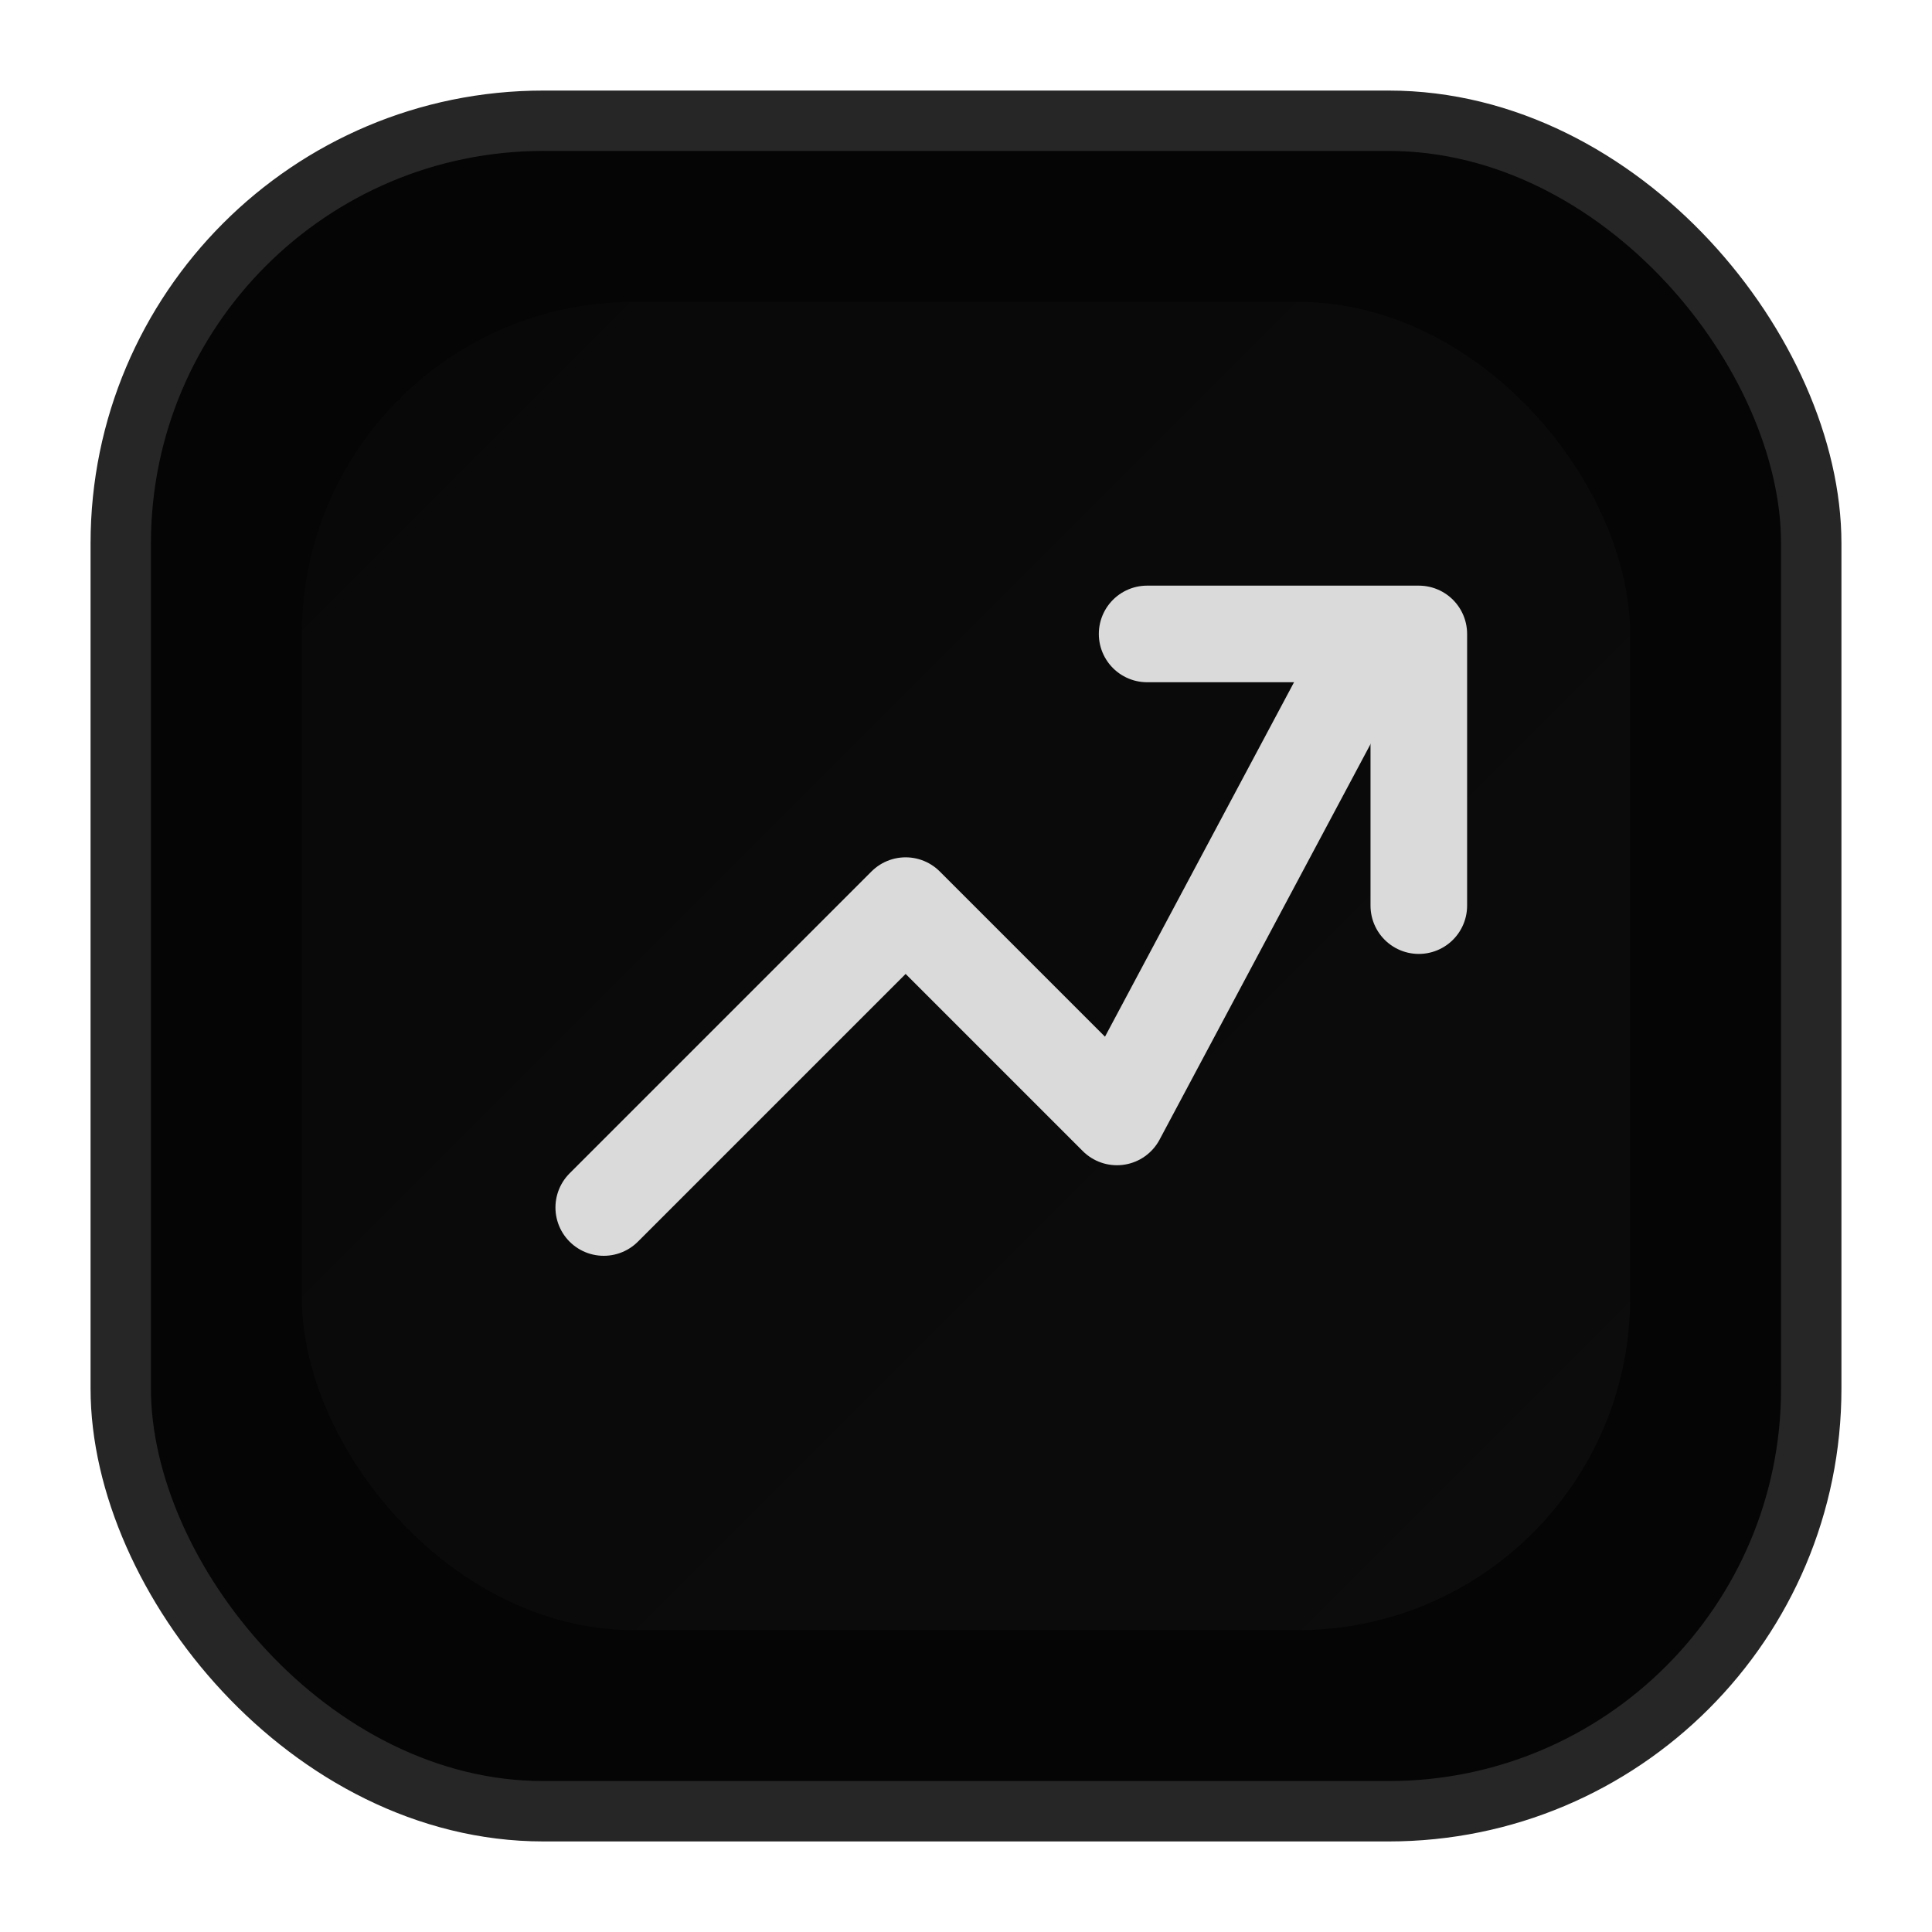
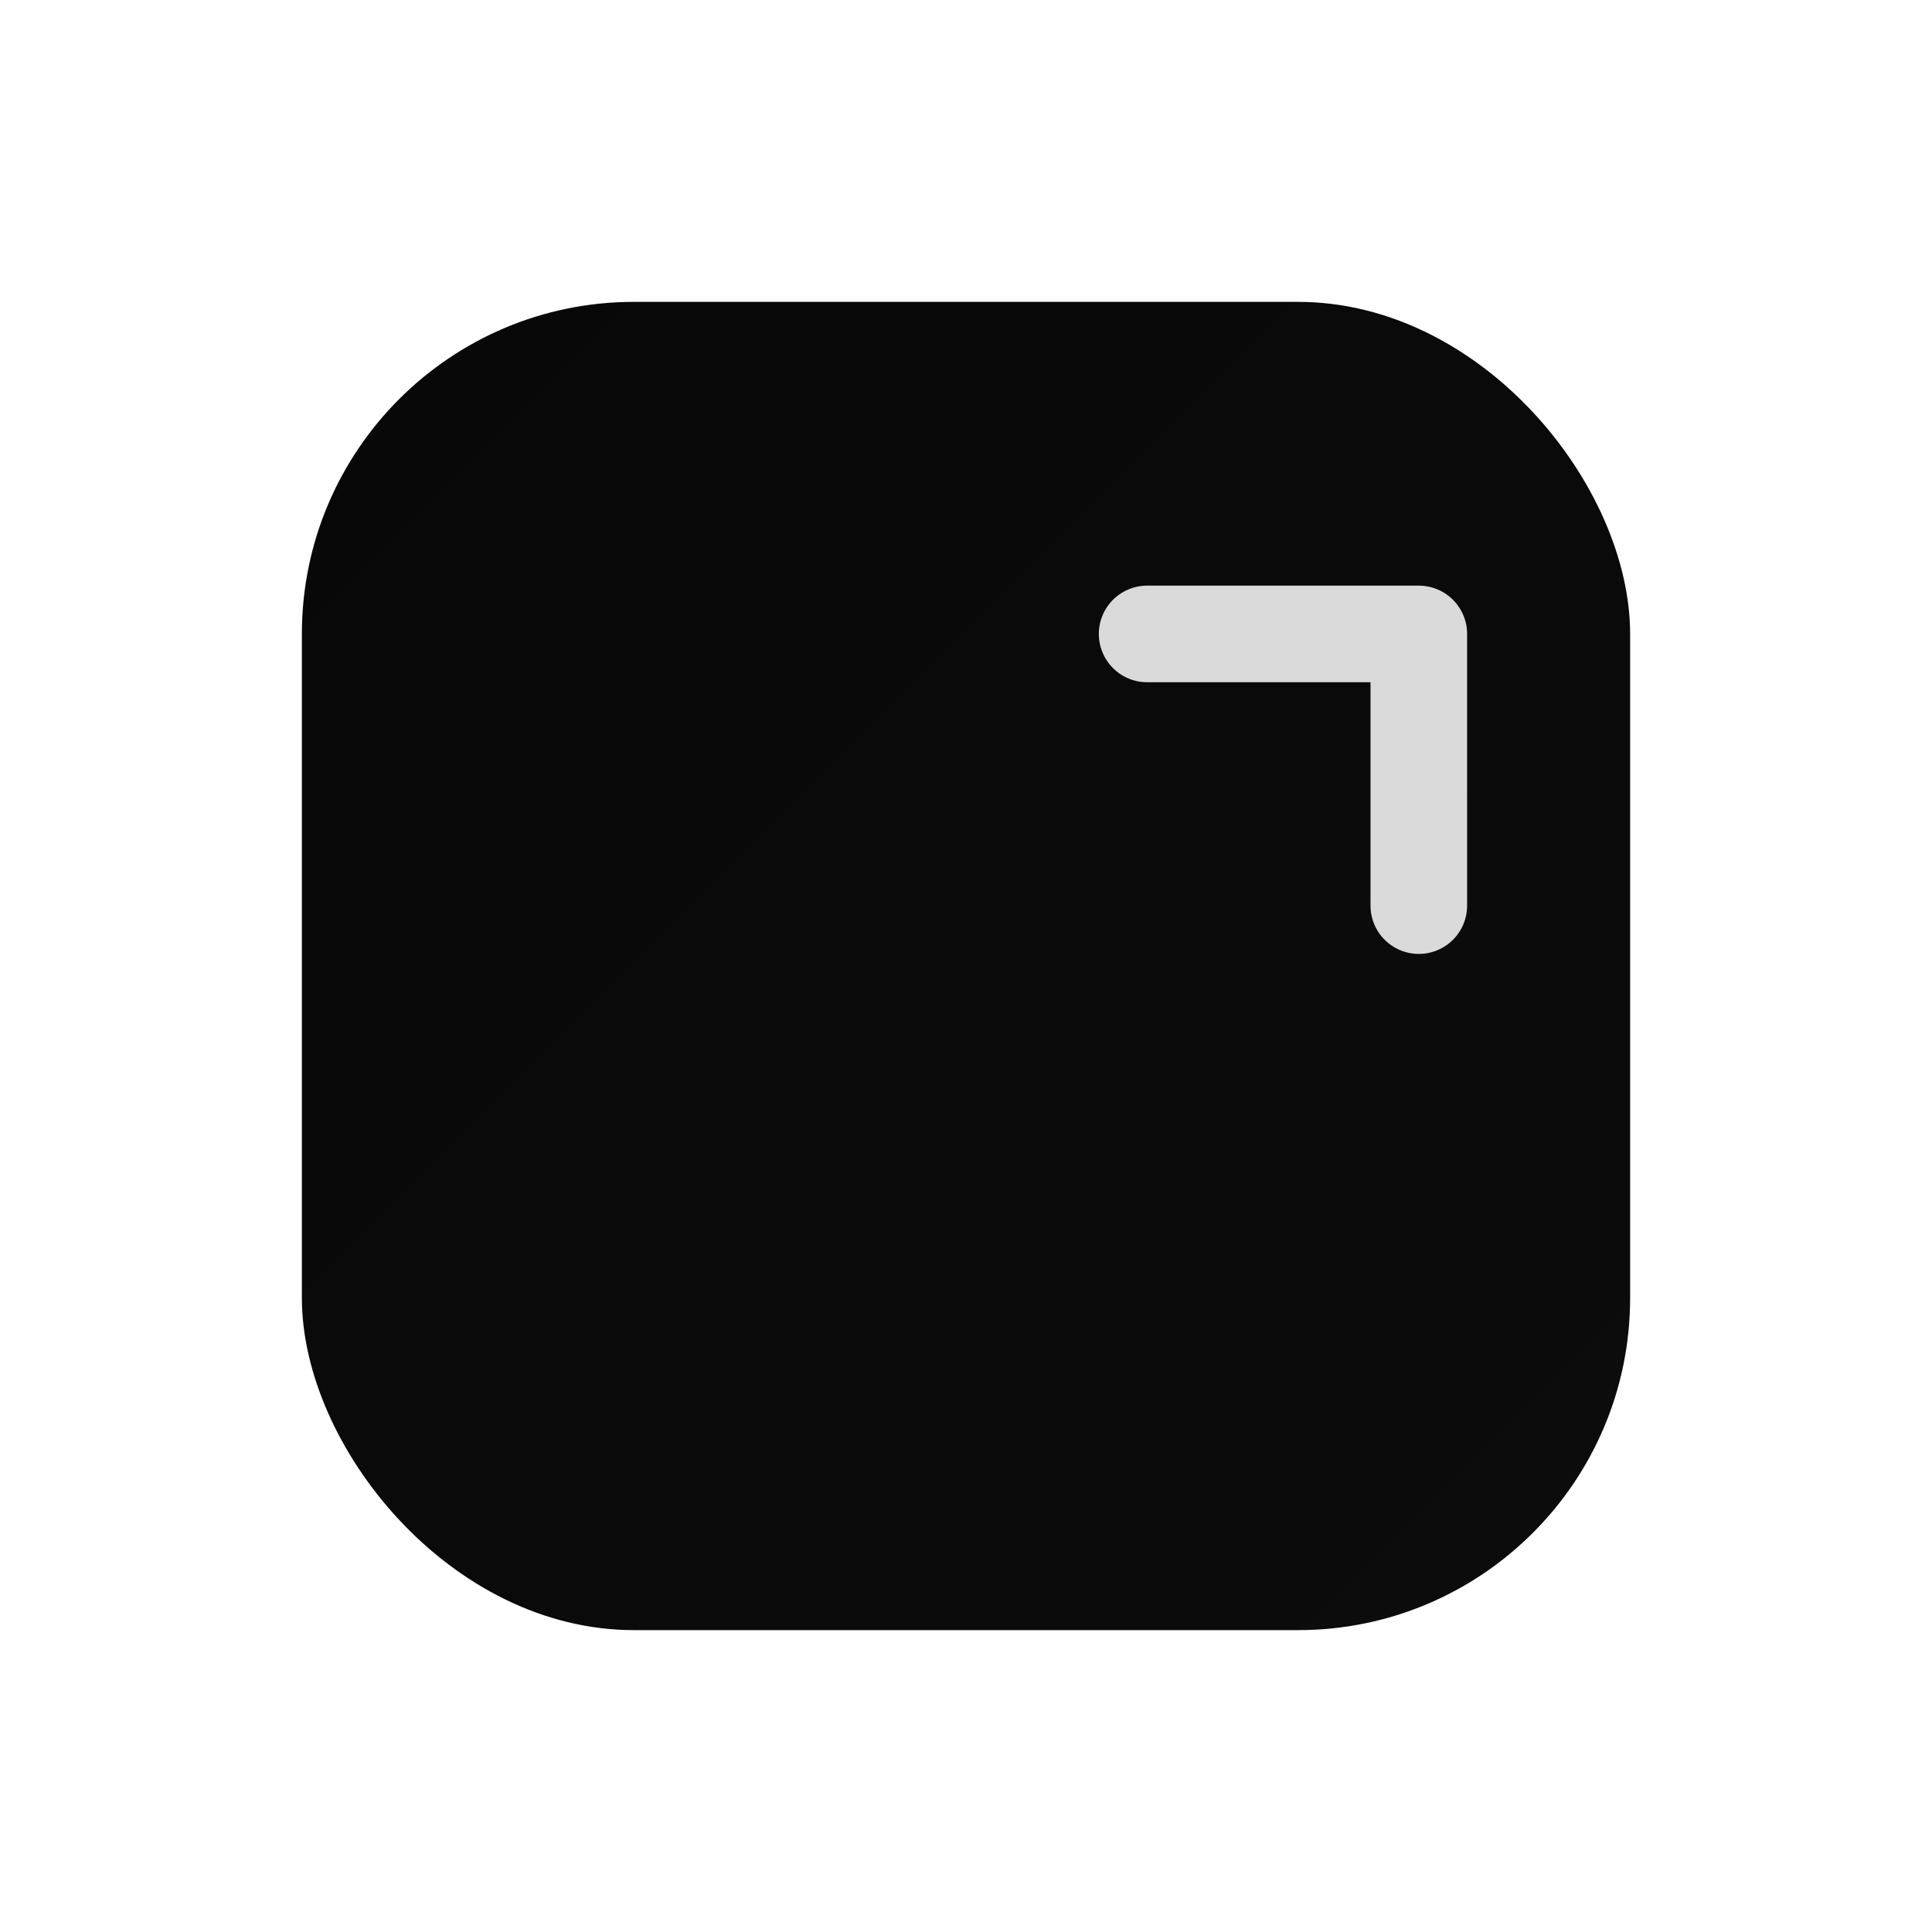
<svg xmlns="http://www.w3.org/2000/svg" viewBox="0 0 64 64">
-   <rect x="4" y="4" width="56" height="56" rx="14" fill="#050505" stroke="#262626" stroke-width="2" />
  <rect x="10" y="10" width="44" height="44" rx="11" fill="url(#innerGrad)" />
-   <path d="M20 40 L30 30 L37 37 L45 22" fill="none" stroke="#DADADA" stroke-width="3.2" stroke-linecap="round" stroke-linejoin="round" />
  <path d="M38 21 H47 V30" fill="none" stroke="#DADADA" stroke-width="3.2" stroke-linecap="round" stroke-linejoin="round" />
  <defs>
    <linearGradient id="innerGrad" x1="0" y1="0" x2="1" y2="1">
      <stop offset="0%" stop-color="#080808" />
      <stop offset="100%" stop-color="#0C0C0C" />
    </linearGradient>
  </defs>
</svg>